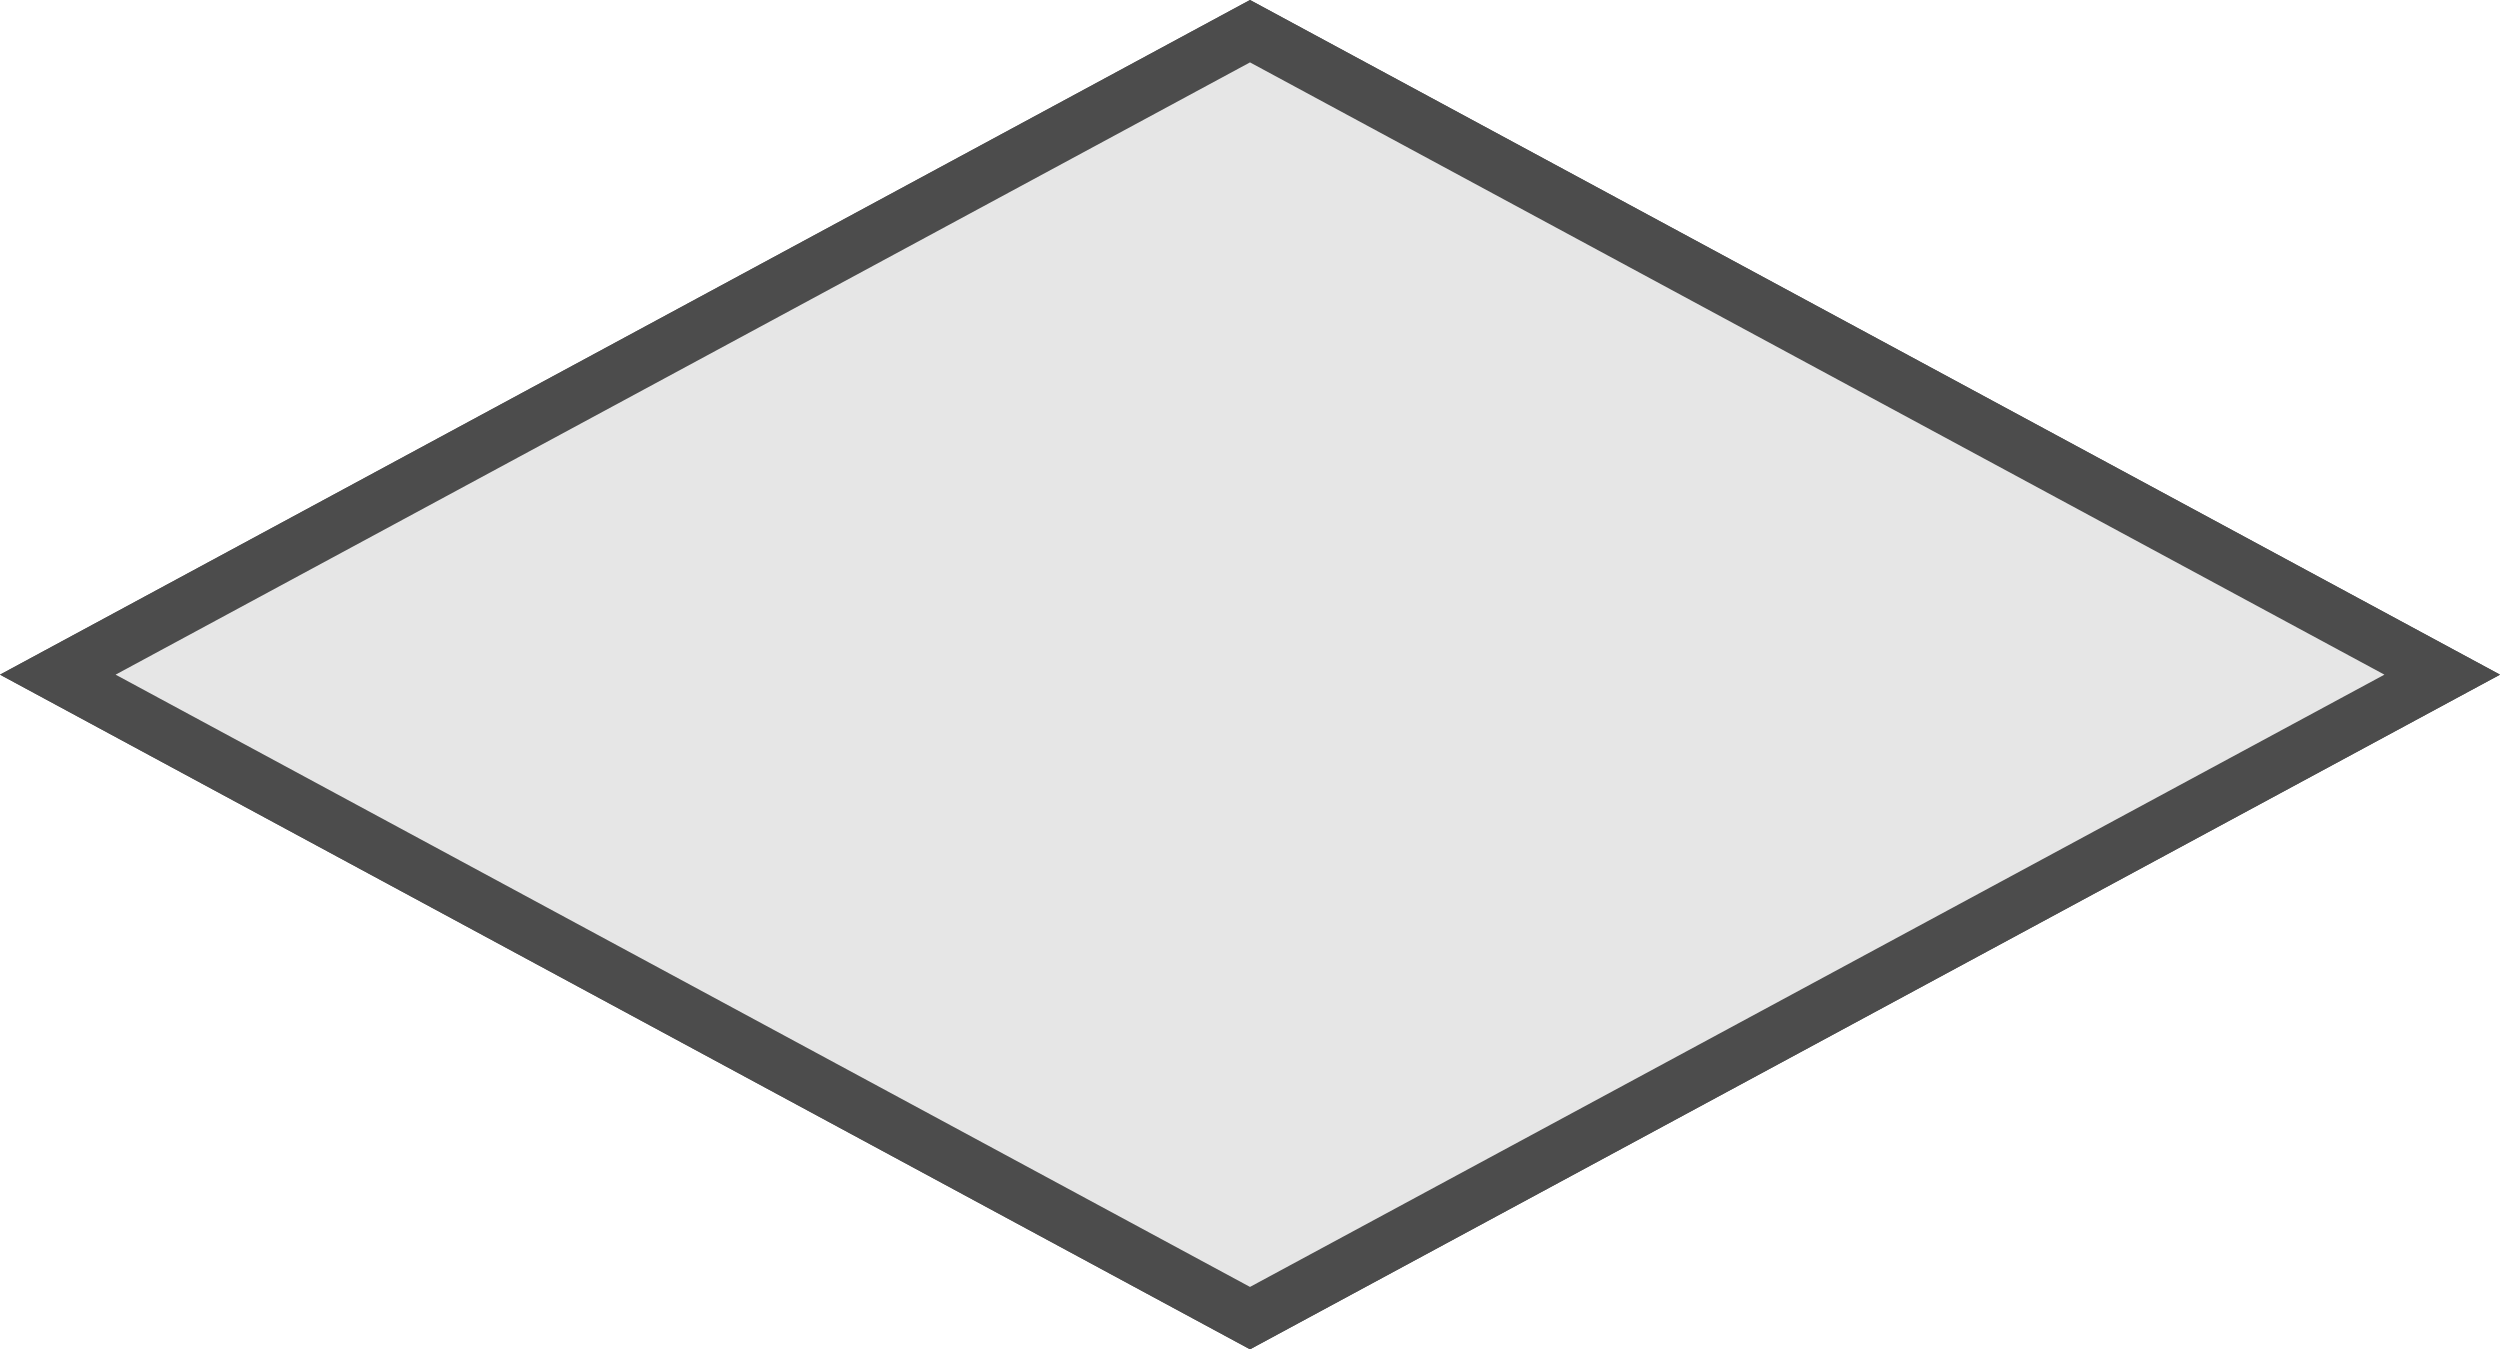
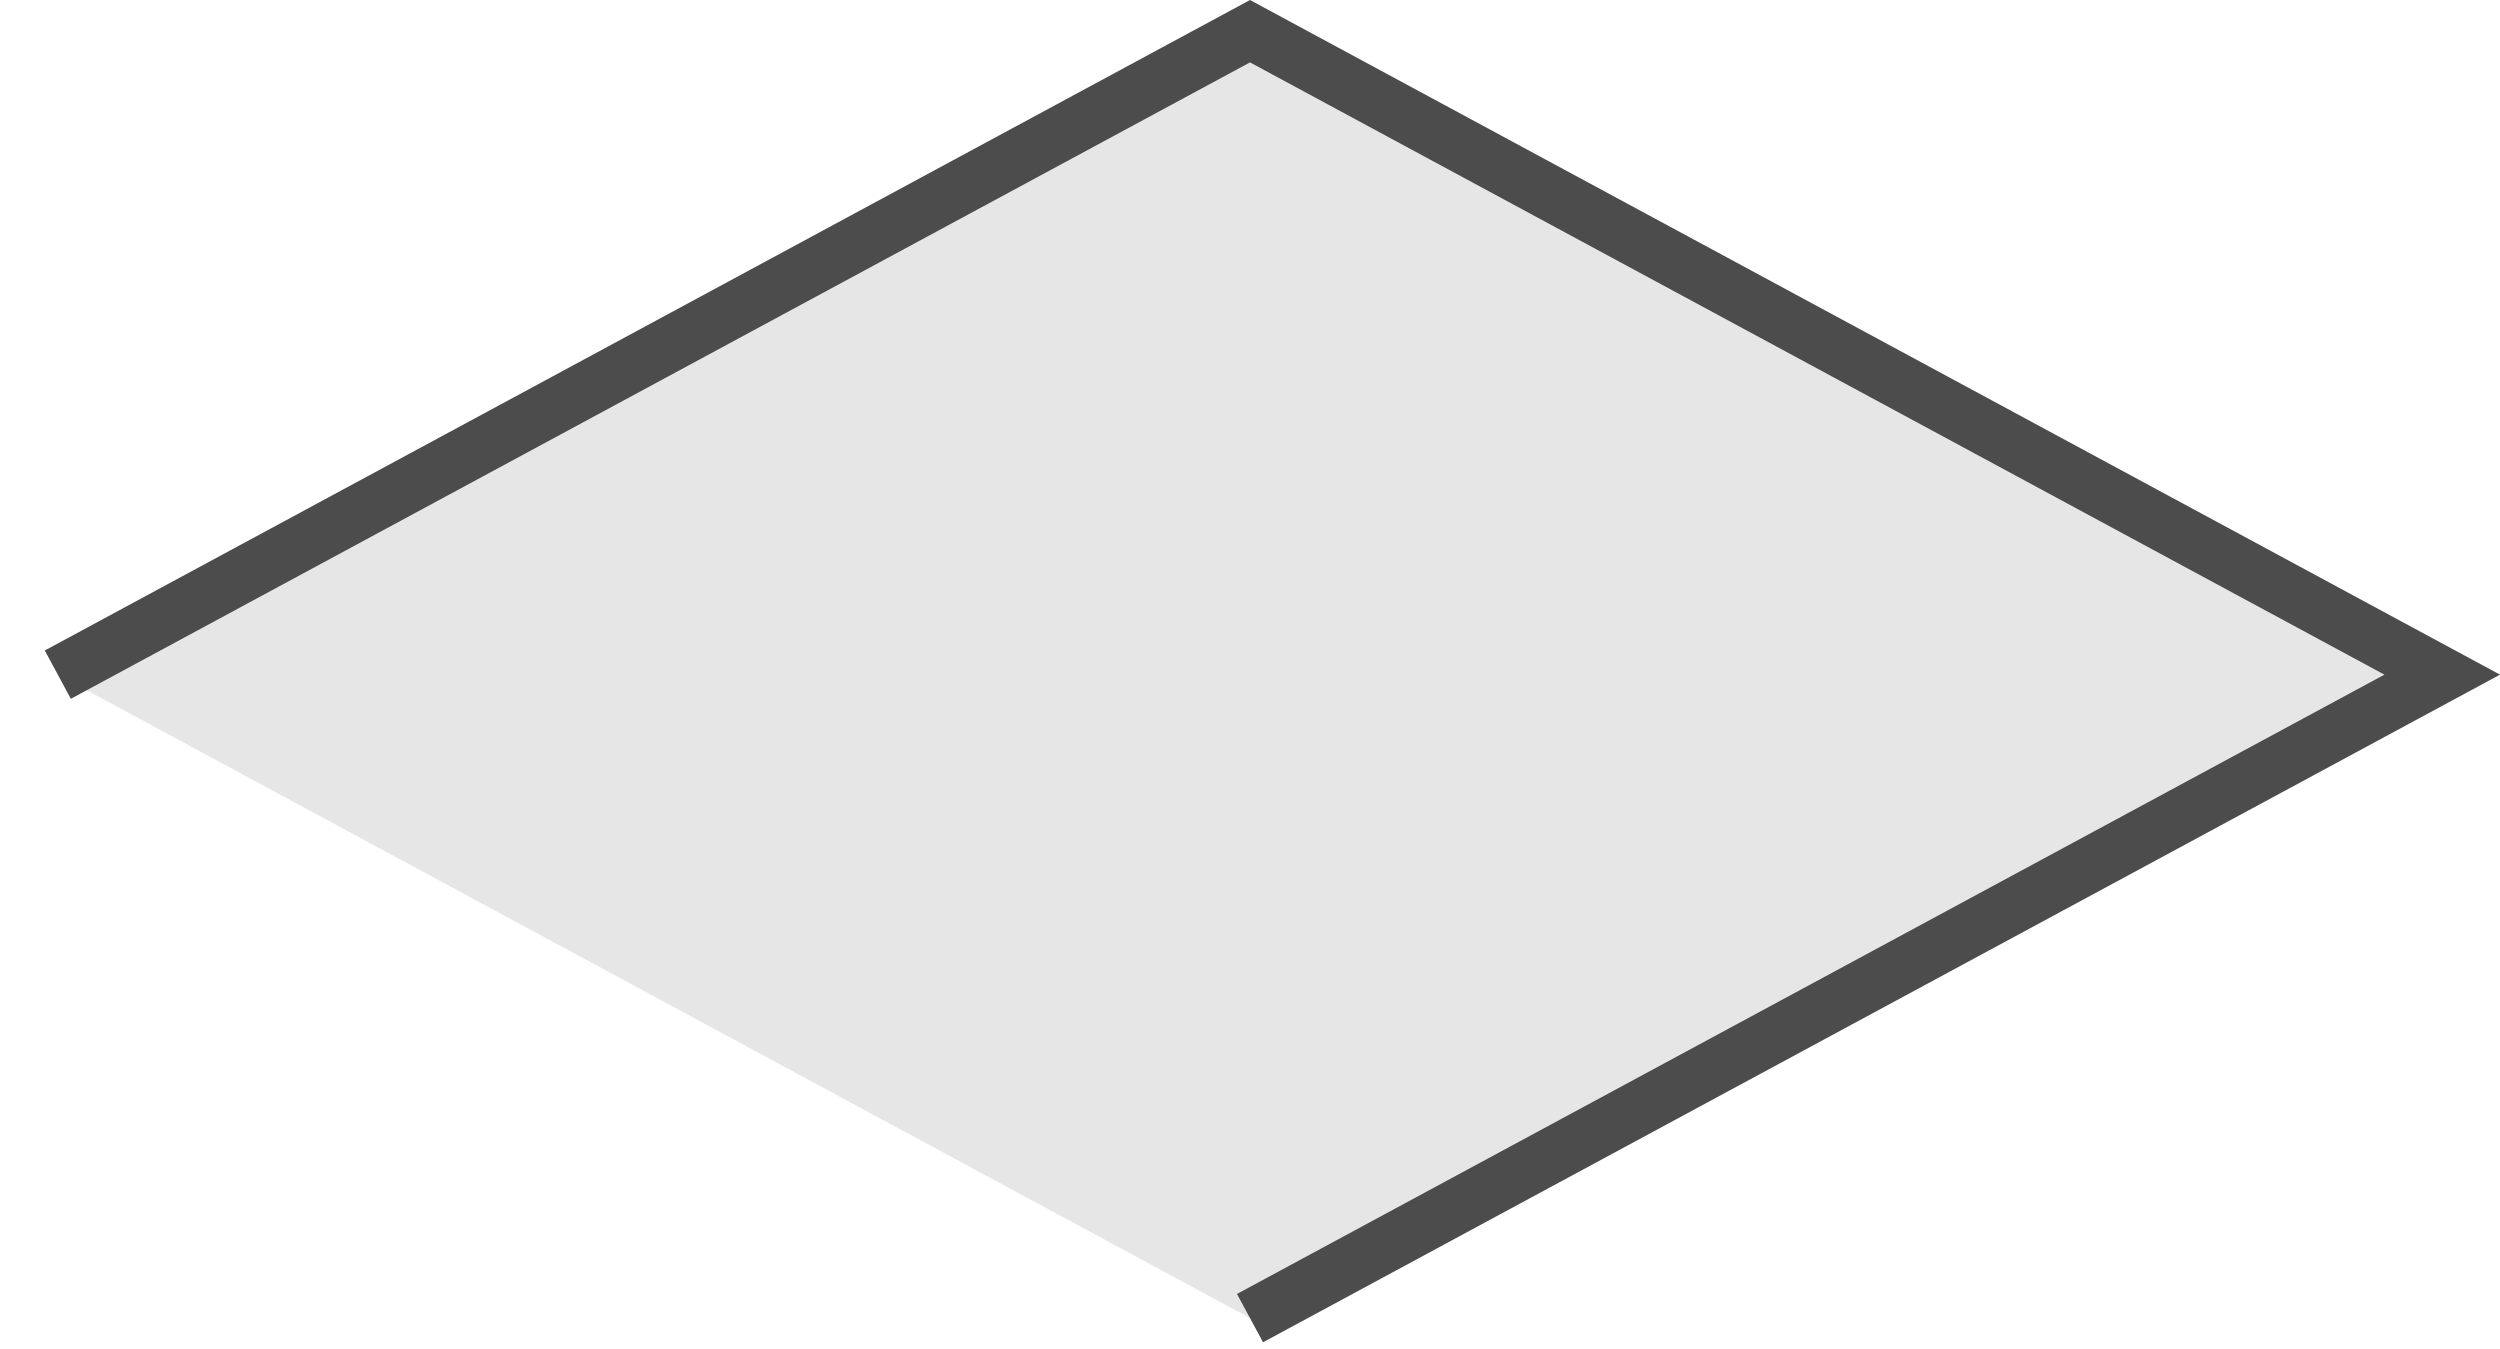
<svg xmlns="http://www.w3.org/2000/svg" width="227.676" height="122.876" viewBox="0 0 227.676 122.876">
  <g id="Group_1171" data-name="Group 1171" transform="translate(5.264 2.841)" opacity="0.7">
-     <path id="Path_284" data-name="Path 284" d="M58.6,217.149,0,108.575,58.6,0l58.6,108.575Z" transform="translate(217.149 0) rotate(90)" fill="#dcdcdc" stroke="#000" stroke-width="5" />
-     <path id="Path_285" data-name="Path 285" d="M58.6,217.149,0,108.575,58.6,0l58.6,108.575Z" transform="translate(217.149 0) rotate(90)" fill="#dcdcdc" stroke="#000" stroke-miterlimit="10" stroke-width="5" />
+     <path id="Path_285" data-name="Path 285" d="M58.6,217.149,0,108.575,58.6,0l58.6,108.575" transform="translate(217.149 0) rotate(90)" fill="#dcdcdc" stroke="#000" stroke-miterlimit="10" stroke-width="5" />
  </g>
</svg>